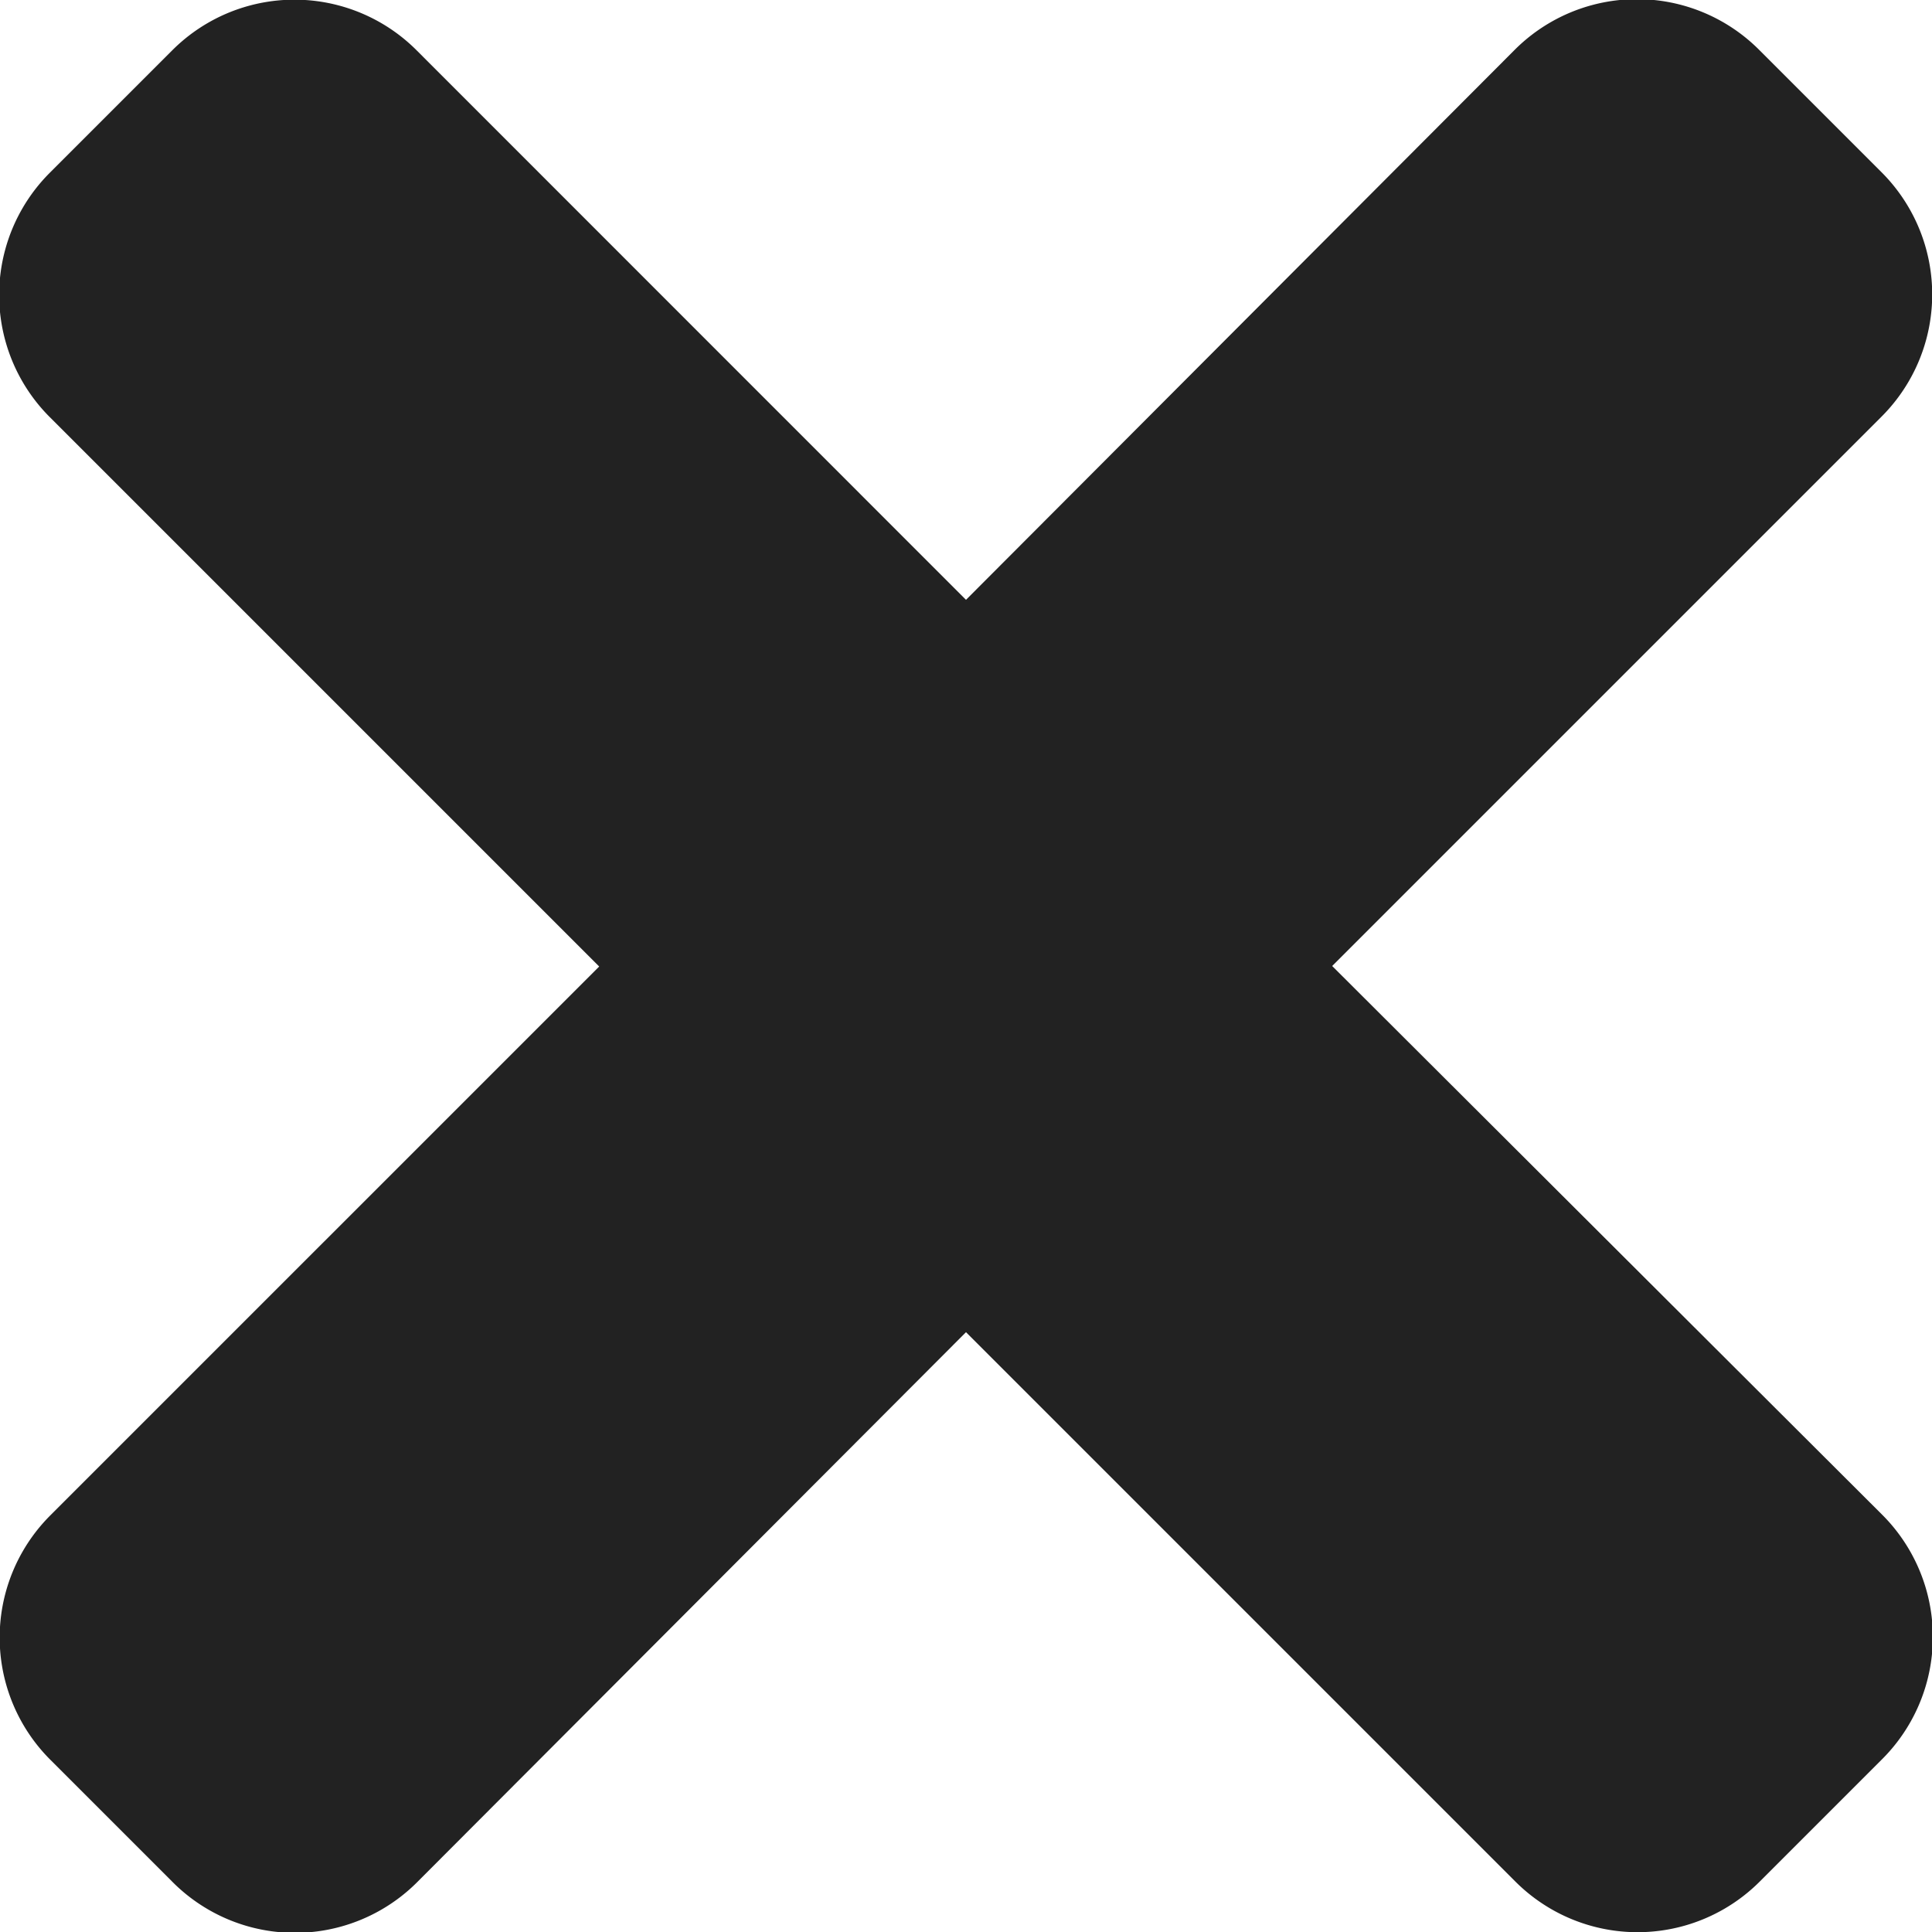
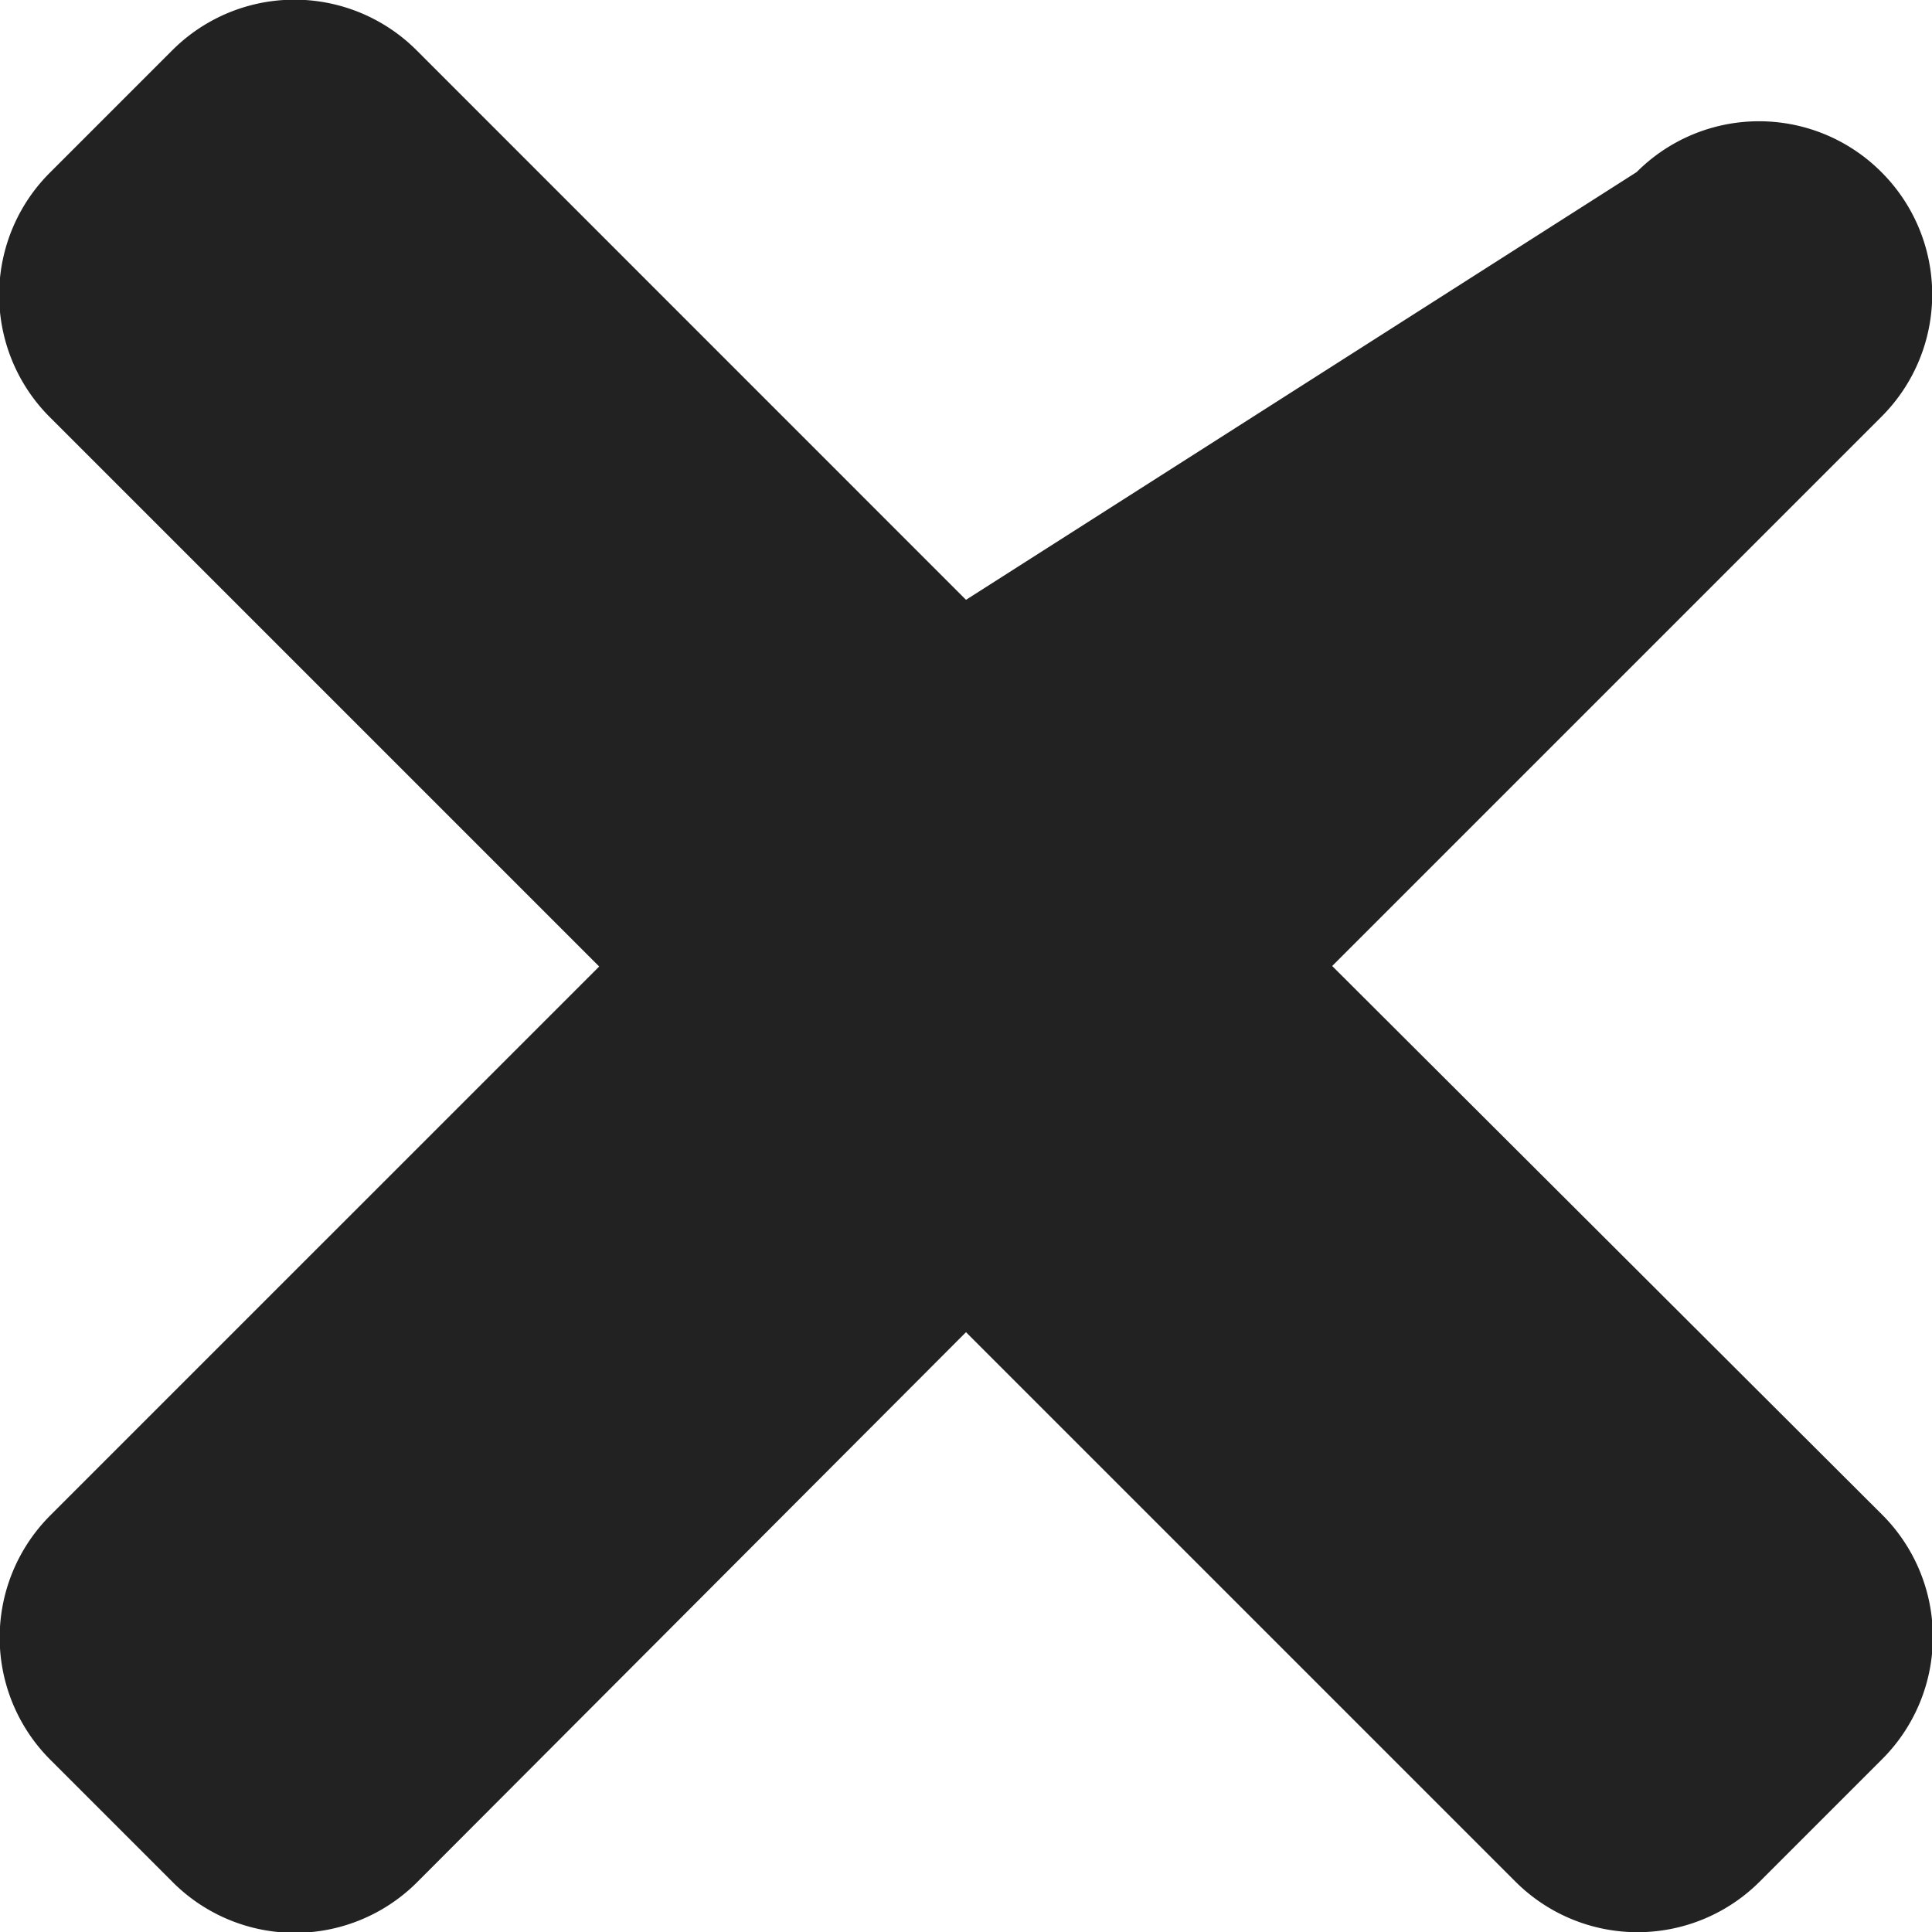
<svg xmlns="http://www.w3.org/2000/svg" width="15" height="15" viewBox="0 0 15 15">
-   <path id="Icon_awesome-times" data-name="Icon awesome-times" d="M10.343,13.125l4.264-4.264a1.341,1.341,0,0,0,0-1.9l-.948-.948a1.341,1.341,0,0,0-1.9,0L7.5,10.282,3.236,6.017a1.341,1.341,0,0,0-1.9,0l-.948.948a1.341,1.341,0,0,0,0,1.9l4.264,4.264L.392,17.389a1.341,1.341,0,0,0,0,1.9l.948.948a1.341,1.341,0,0,0,1.9,0L7.5,15.968l4.264,4.264a1.341,1.341,0,0,0,1.9,0l.948-.948a1.341,1.341,0,0,0,0-1.9Z" transform="translate(0 -5.625)" fill="#222" />
+   <path id="Icon_awesome-times" data-name="Icon awesome-times" d="M10.343,13.125l4.264-4.264a1.341,1.341,0,0,0,0-1.9a1.341,1.341,0,0,0-1.9,0L7.5,10.282,3.236,6.017a1.341,1.341,0,0,0-1.9,0l-.948.948a1.341,1.341,0,0,0,0,1.9l4.264,4.264L.392,17.389a1.341,1.341,0,0,0,0,1.9l.948.948a1.341,1.341,0,0,0,1.9,0L7.5,15.968l4.264,4.264a1.341,1.341,0,0,0,1.9,0l.948-.948a1.341,1.341,0,0,0,0-1.9Z" transform="translate(0 -5.625)" fill="#222" />
</svg>